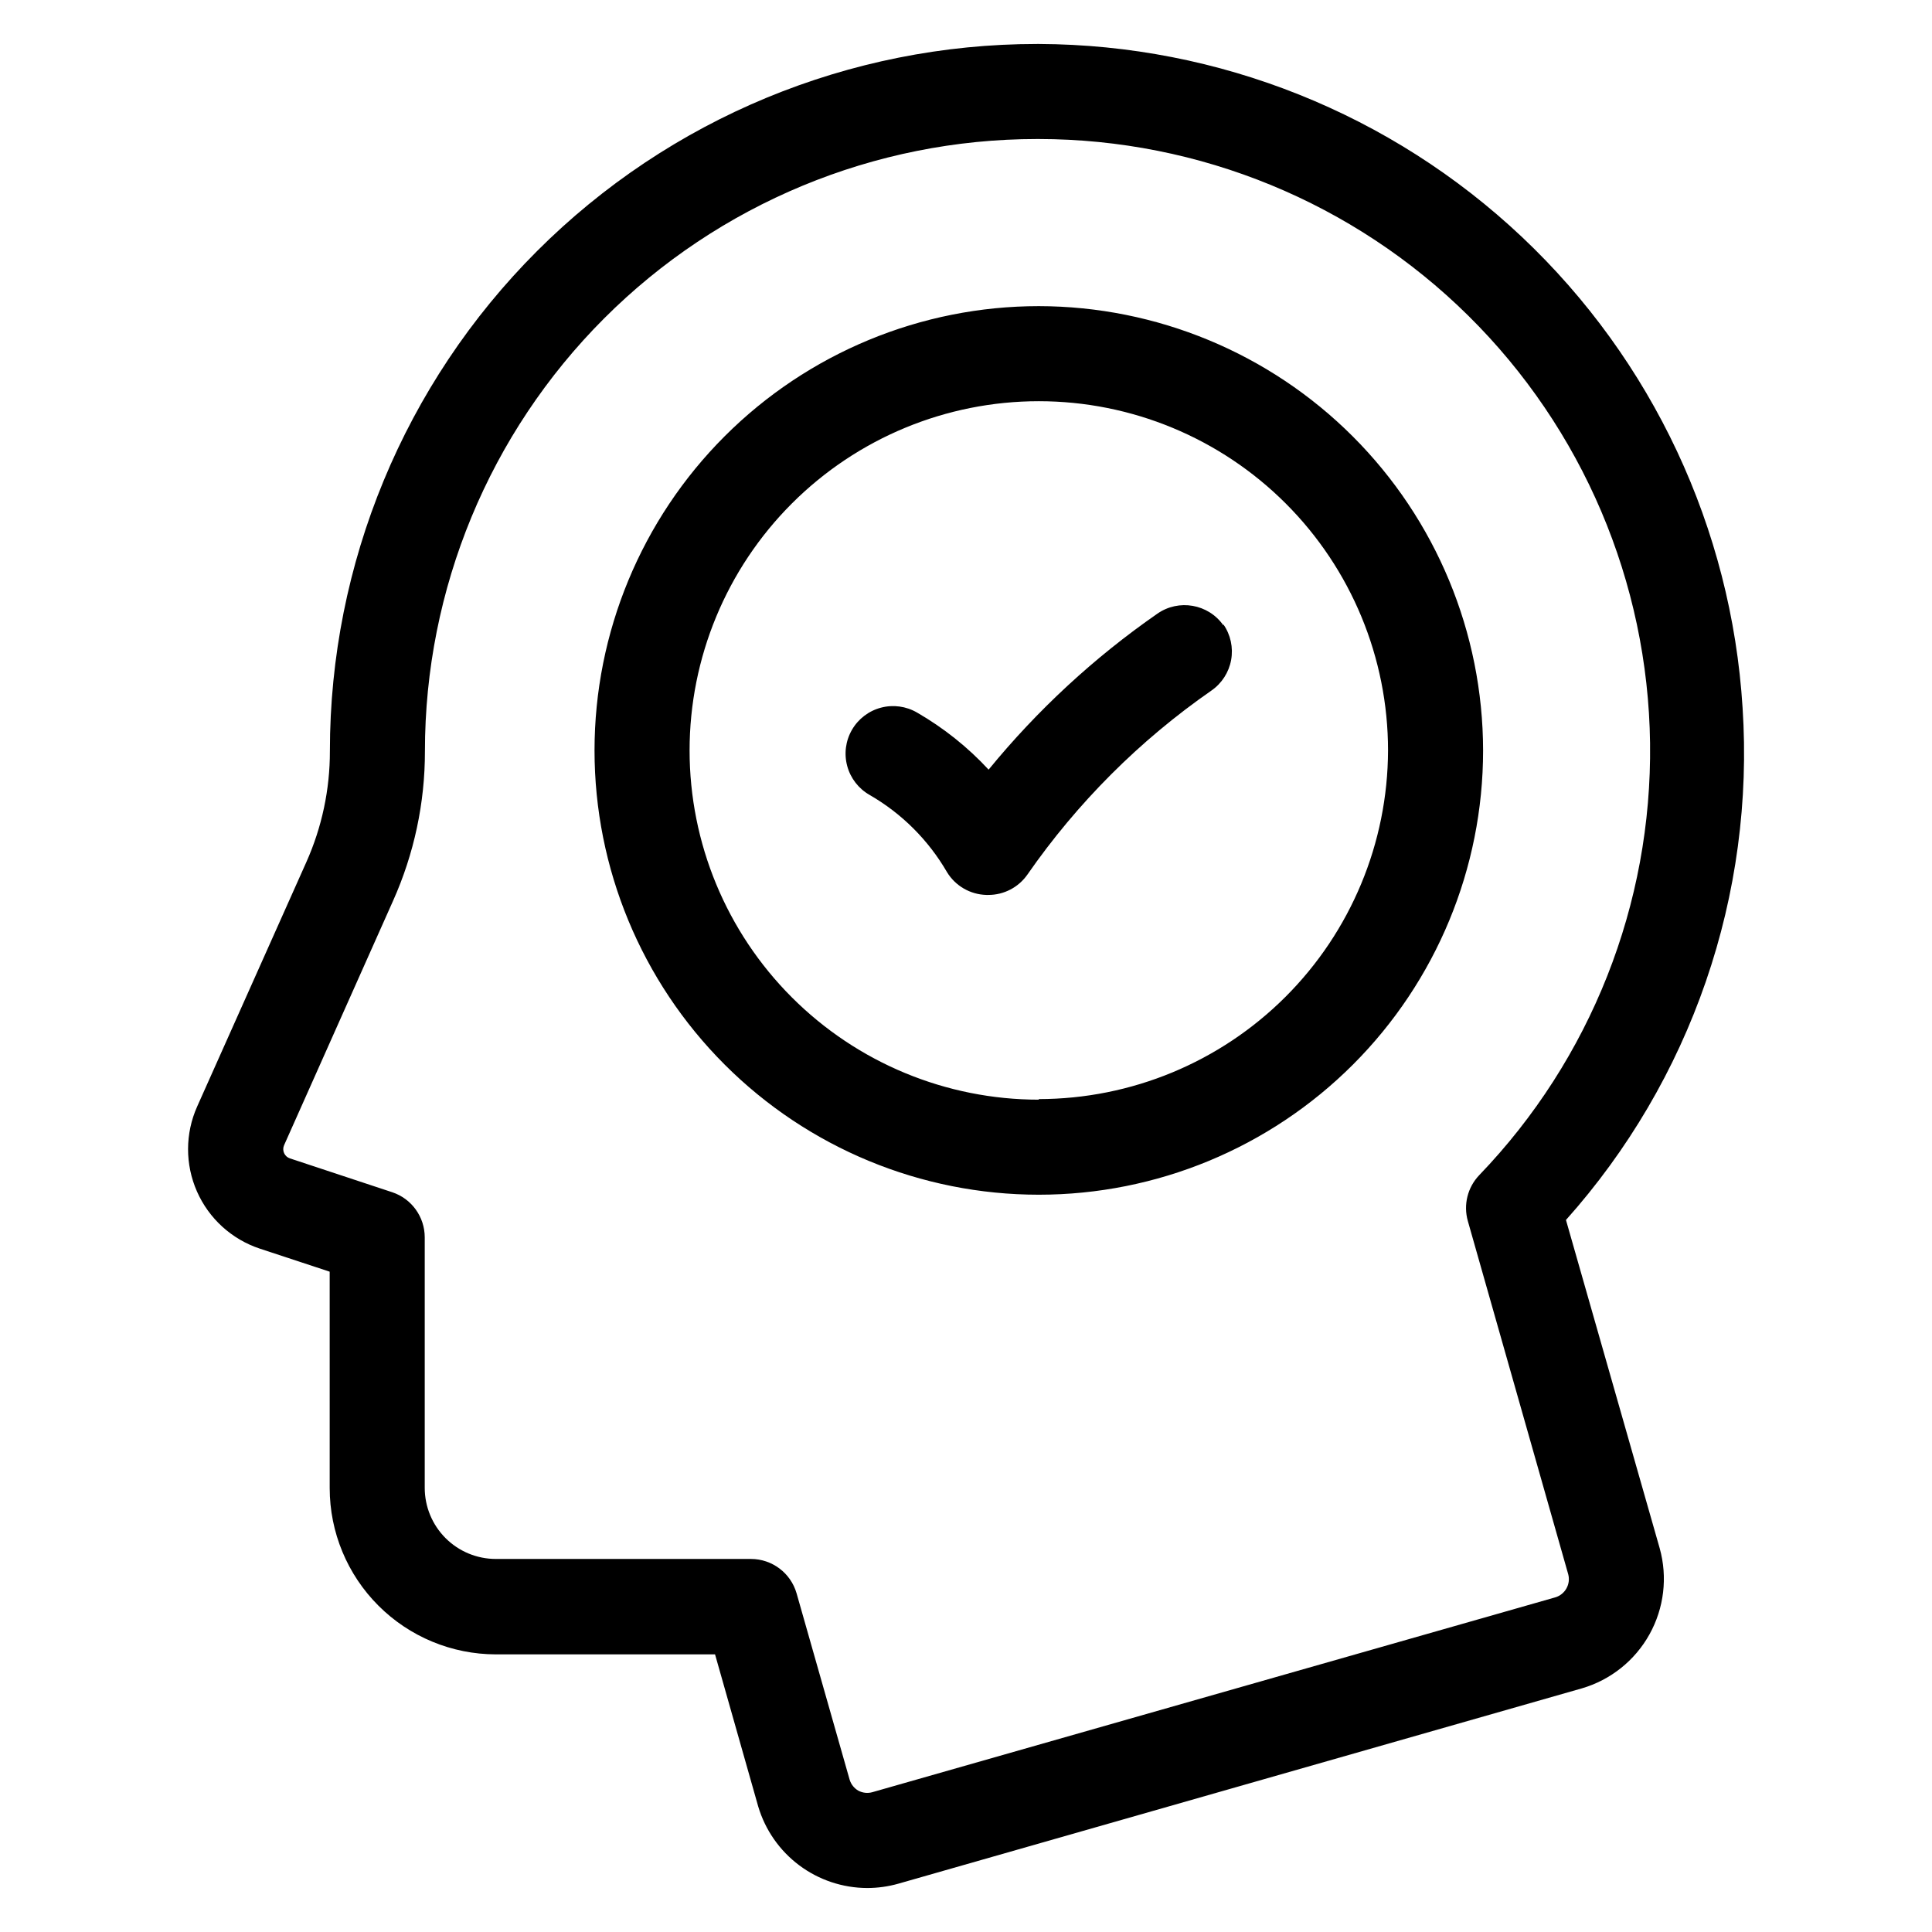
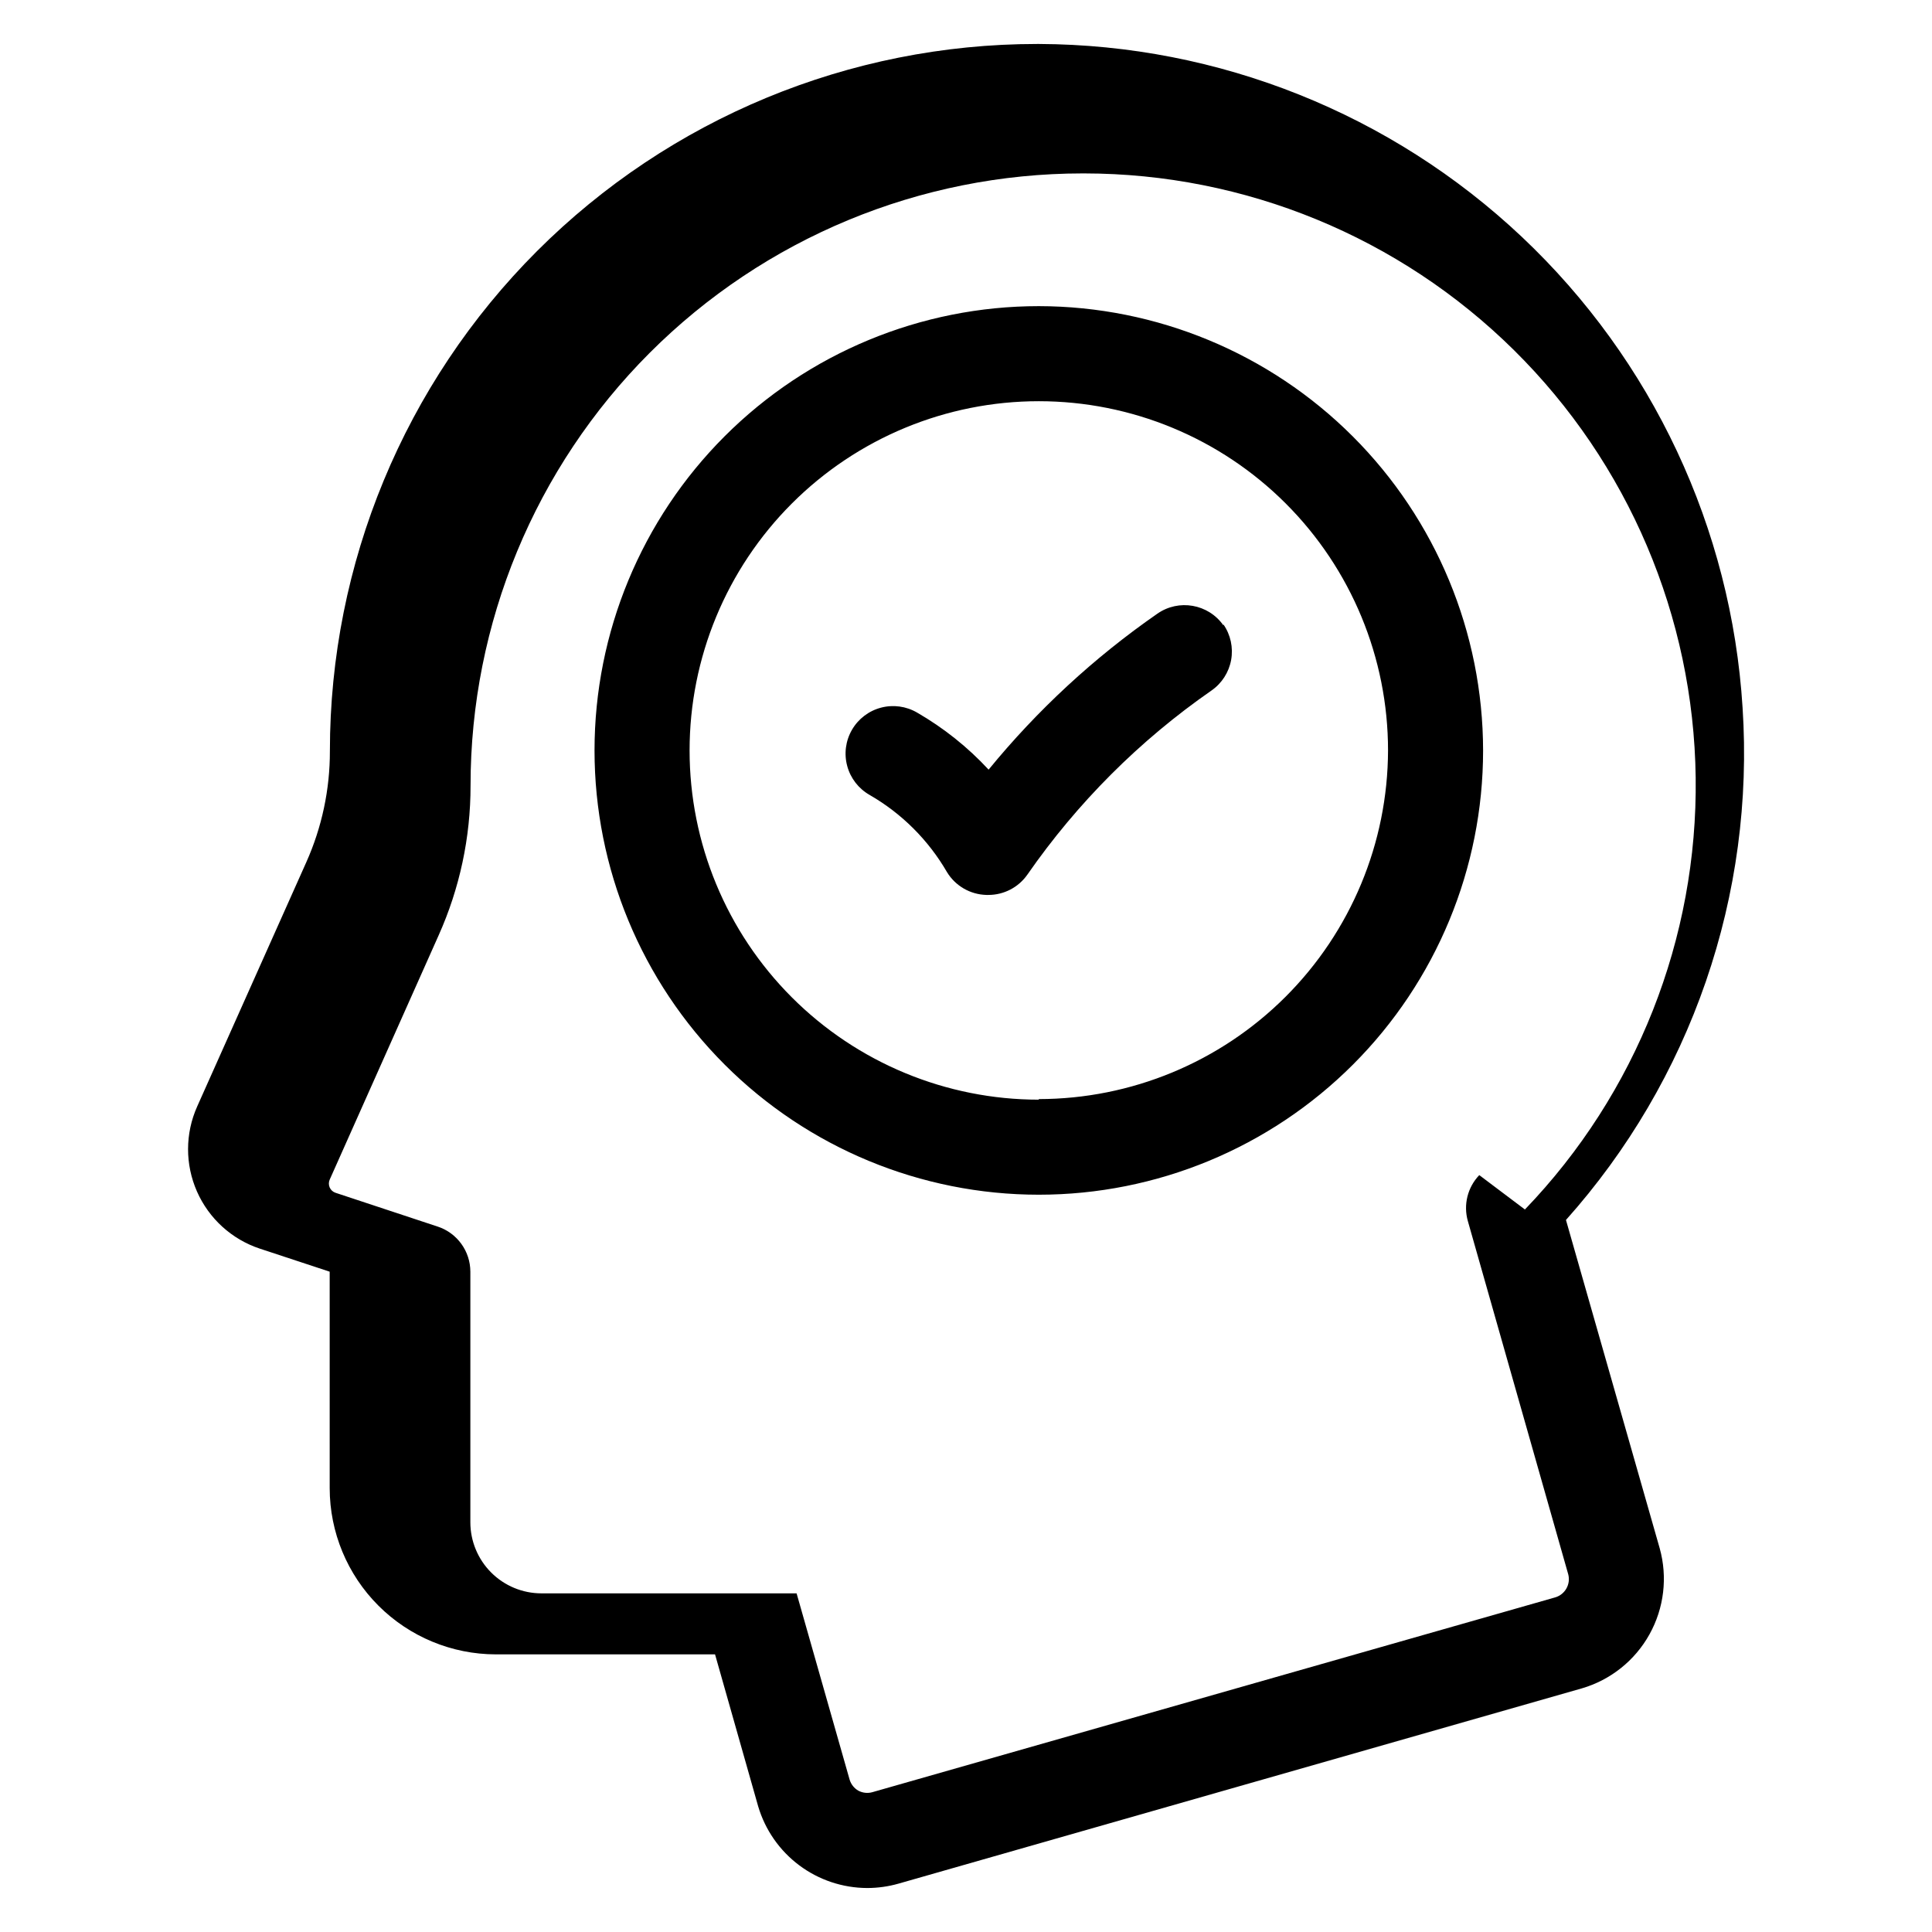
<svg xmlns="http://www.w3.org/2000/svg" fill="#000000" width="800px" height="800px" version="1.1" viewBox="144 144 512 512">
-   <path d="m605.8 331.53c-2.965-47.492-23.871-92.086-58.48-124.74-34.613-32.656-80.344-50.938-127.93-51.137h-0.555c-49.703 0-97.375 19.746-132.52 54.891-35.148 35.148-54.891 82.82-54.891 132.52 0.016 10.141-2.113 20.168-6.25 29.426l-28.918 64.738c-3.203 7.164-3.223 15.352-0.055 22.535 3.168 7.18 9.227 12.684 16.68 15.148l18.488 6.098 0.004 57.383c0.012 11.676 4.656 22.867 12.91 31.121s19.445 12.898 31.121 12.914h58.09l11.438 40.305c1.852 6.223 5.656 11.688 10.855 15.582 5.199 3.891 11.516 6.008 18.012 6.031 2.812 0 5.609-0.391 8.312-1.16l181.07-51.742c7.633-2.227 14.086-7.371 17.949-14.324 3.867-6.949 4.84-15.145 2.707-22.805l-24.84-87.008c16.43-18.391 29.031-39.867 37.066-63.18 8.039-23.312 11.348-47.992 9.738-72.598zm-69.777 123.89c-3.106 3.234-4.258 7.879-3.023 12.191l26.602 93.609c0.684 2.621-0.832 5.316-3.426 6.094l-181.02 51.641c-1.23 0.34-2.547 0.195-3.676-0.402-1.121-0.641-1.949-1.688-2.32-2.922l-14.055-49.375c-1.551-5.391-6.481-9.109-12.09-9.117h-67.613c-4.996 0-9.789-1.984-13.324-5.519-3.531-3.531-5.519-8.324-5.519-13.324v-66.402c-0.004-5.418-3.473-10.227-8.613-11.938l-27.105-8.969c-0.691-0.223-1.254-0.73-1.551-1.391-0.301-0.664-0.301-1.422-0.012-2.086l28.867-64.738c5.59-12.473 8.477-25.984 8.465-39.652-0.012-43.023 17.066-84.293 47.48-114.73 30.414-30.43 71.672-47.535 114.7-47.551h0.453c42.633 0.035 83.535 16.852 113.86 46.812 30.324 29.961 47.633 70.656 48.18 113.28s-15.707 83.754-45.254 114.48zm-116.73-230.29c-31.227 0-61.172 12.406-83.254 34.488-22.082 22.078-34.484 52.027-34.484 83.254 0 31.227 12.402 61.172 34.484 83.254 22.082 22.082 52.027 34.484 83.254 34.484 31.227 0 61.176-12.402 83.258-34.484 22.078-22.082 34.484-52.027 34.484-83.254-0.039-31.215-12.457-61.141-34.531-83.211-22.07-22.074-51.996-34.488-83.211-34.531zm0 210.29v0.004c-24.543 0-48.086-9.754-65.441-27.109-17.355-17.355-27.105-40.895-27.105-65.441 0-24.547 9.75-48.086 27.105-65.441 17.355-17.359 40.898-27.109 65.441-27.109 24.547 0 48.086 9.75 65.445 27.109 17.355 17.355 27.105 40.895 27.105 65.441-0.066 24.512-9.844 47.996-27.191 65.316-17.344 17.316-40.848 27.055-65.359 27.082zm48.918-125.95 0.004 0.004c1.906 2.746 2.641 6.133 2.047 9.422-0.598 3.289-2.477 6.207-5.223 8.109-19.031 13.219-35.547 29.734-48.766 48.77-2.356 3.375-6.215 5.391-10.328 5.391h-0.555c-4.277-0.113-8.207-2.391-10.43-6.047-4.926-8.496-11.996-15.551-20.504-20.453-2.918-1.66-5.051-4.41-5.93-7.648-0.883-3.238-0.434-6.695 1.246-9.598 1.676-2.906 4.445-5.023 7.688-5.879 3.242-0.859 6.695-0.387 9.59 1.309 7.035 4.062 13.422 9.156 18.941 15.113 12.906-15.777 27.945-29.684 44.691-41.309 5.688-3.988 13.535-2.613 17.531 3.07z" />
+   <path d="m605.8 331.53c-2.965-47.492-23.871-92.086-58.48-124.74-34.613-32.656-80.344-50.938-127.93-51.137h-0.555c-49.703 0-97.375 19.746-132.52 54.891-35.148 35.148-54.891 82.82-54.891 132.52 0.016 10.141-2.113 20.168-6.25 29.426l-28.918 64.738c-3.203 7.164-3.223 15.352-0.055 22.535 3.168 7.18 9.227 12.684 16.68 15.148l18.488 6.098 0.004 57.383c0.012 11.676 4.656 22.867 12.91 31.121s19.445 12.898 31.121 12.914h58.09l11.438 40.305c1.852 6.223 5.656 11.688 10.855 15.582 5.199 3.891 11.516 6.008 18.012 6.031 2.812 0 5.609-0.391 8.312-1.16l181.07-51.742c7.633-2.227 14.086-7.371 17.949-14.324 3.867-6.949 4.84-15.145 2.707-22.805l-24.84-87.008c16.43-18.391 29.031-39.867 37.066-63.18 8.039-23.312 11.348-47.992 9.738-72.598zm-69.777 123.89c-3.106 3.234-4.258 7.879-3.023 12.191l26.602 93.609c0.684 2.621-0.832 5.316-3.426 6.094l-181.02 51.641c-1.23 0.34-2.547 0.195-3.676-0.402-1.121-0.641-1.949-1.688-2.32-2.922l-14.055-49.375h-67.613c-4.996 0-9.789-1.984-13.324-5.519-3.531-3.531-5.519-8.324-5.519-13.324v-66.402c-0.004-5.418-3.473-10.227-8.613-11.938l-27.105-8.969c-0.691-0.223-1.254-0.73-1.551-1.391-0.301-0.664-0.301-1.422-0.012-2.086l28.867-64.738c5.59-12.473 8.477-25.984 8.465-39.652-0.012-43.023 17.066-84.293 47.48-114.73 30.414-30.43 71.672-47.535 114.7-47.551h0.453c42.633 0.035 83.535 16.852 113.86 46.812 30.324 29.961 47.633 70.656 48.18 113.28s-15.707 83.754-45.254 114.48zm-116.73-230.29c-31.227 0-61.172 12.406-83.254 34.488-22.082 22.078-34.484 52.027-34.484 83.254 0 31.227 12.402 61.172 34.484 83.254 22.082 22.082 52.027 34.484 83.254 34.484 31.227 0 61.176-12.402 83.258-34.484 22.078-22.082 34.484-52.027 34.484-83.254-0.039-31.215-12.457-61.141-34.531-83.211-22.07-22.074-51.996-34.488-83.211-34.531zm0 210.29v0.004c-24.543 0-48.086-9.754-65.441-27.109-17.355-17.355-27.105-40.895-27.105-65.441 0-24.547 9.75-48.086 27.105-65.441 17.355-17.359 40.898-27.109 65.441-27.109 24.547 0 48.086 9.75 65.445 27.109 17.355 17.355 27.105 40.895 27.105 65.441-0.066 24.512-9.844 47.996-27.191 65.316-17.344 17.316-40.848 27.055-65.359 27.082zm48.918-125.95 0.004 0.004c1.906 2.746 2.641 6.133 2.047 9.422-0.598 3.289-2.477 6.207-5.223 8.109-19.031 13.219-35.547 29.734-48.766 48.77-2.356 3.375-6.215 5.391-10.328 5.391h-0.555c-4.277-0.113-8.207-2.391-10.43-6.047-4.926-8.496-11.996-15.551-20.504-20.453-2.918-1.66-5.051-4.41-5.93-7.648-0.883-3.238-0.434-6.695 1.246-9.598 1.676-2.906 4.445-5.023 7.688-5.879 3.242-0.859 6.695-0.387 9.59 1.309 7.035 4.062 13.422 9.156 18.941 15.113 12.906-15.777 27.945-29.684 44.691-41.309 5.688-3.988 13.535-2.613 17.531 3.07z" />
</svg>